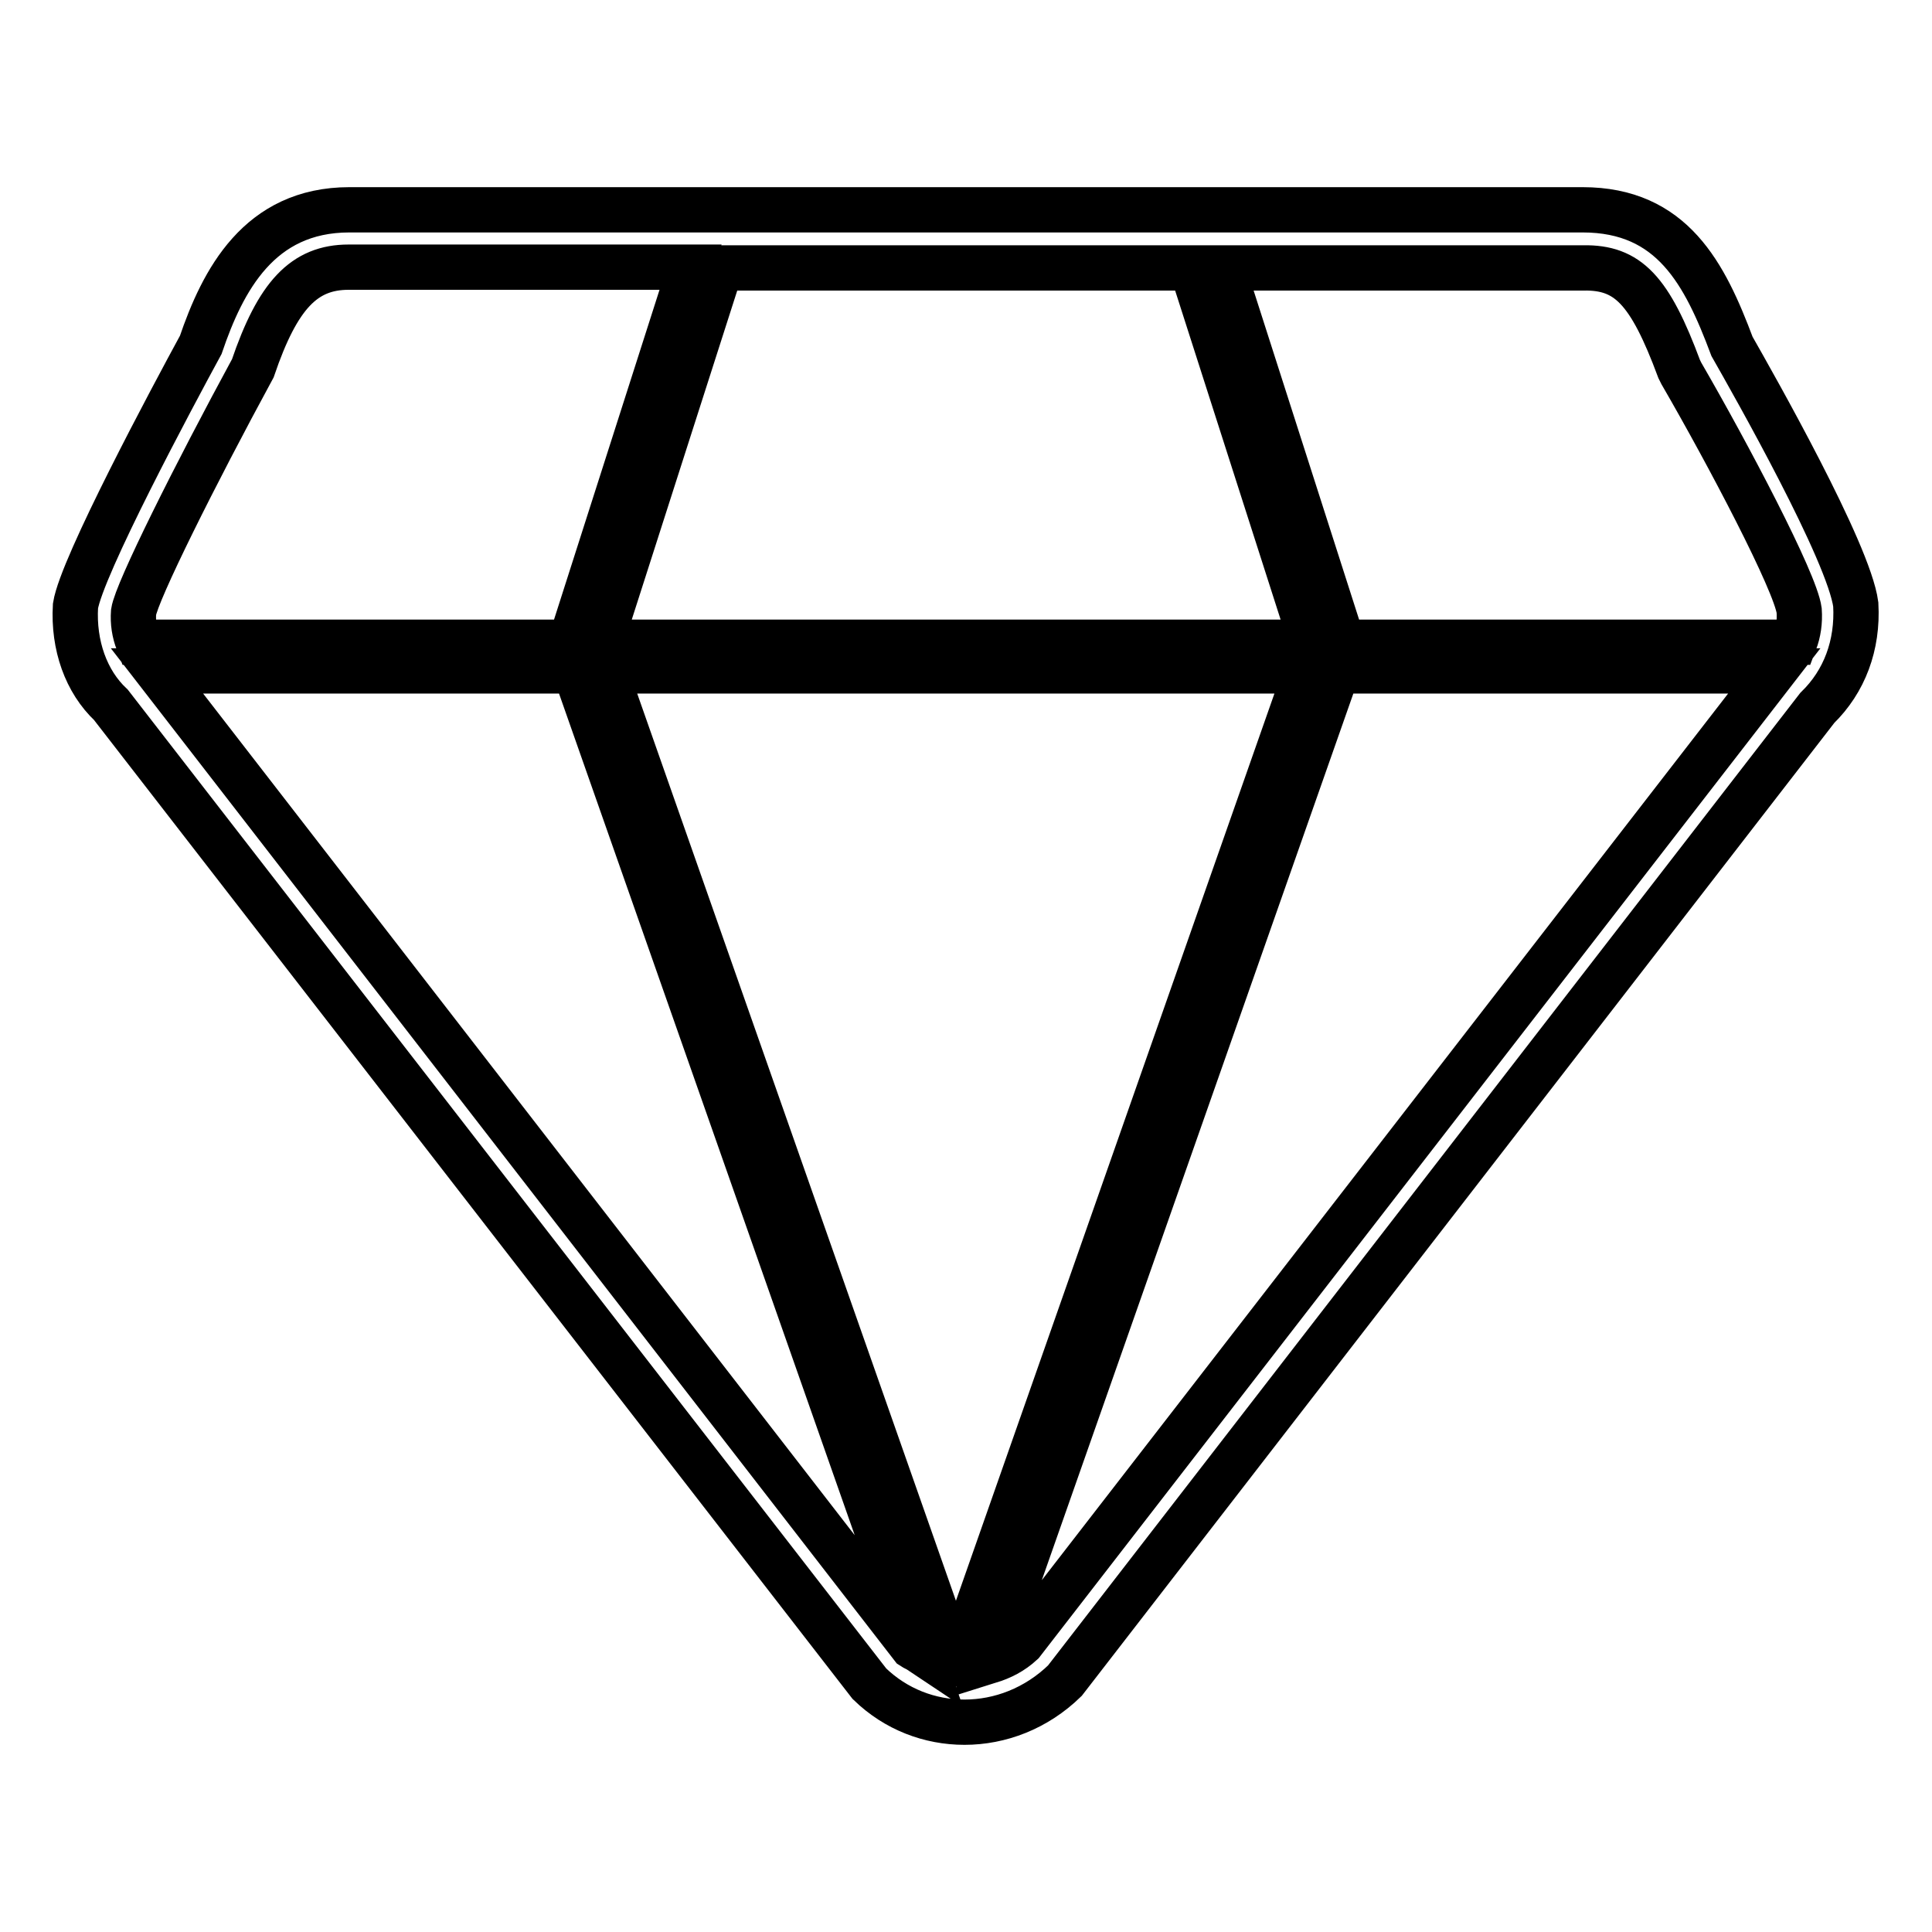
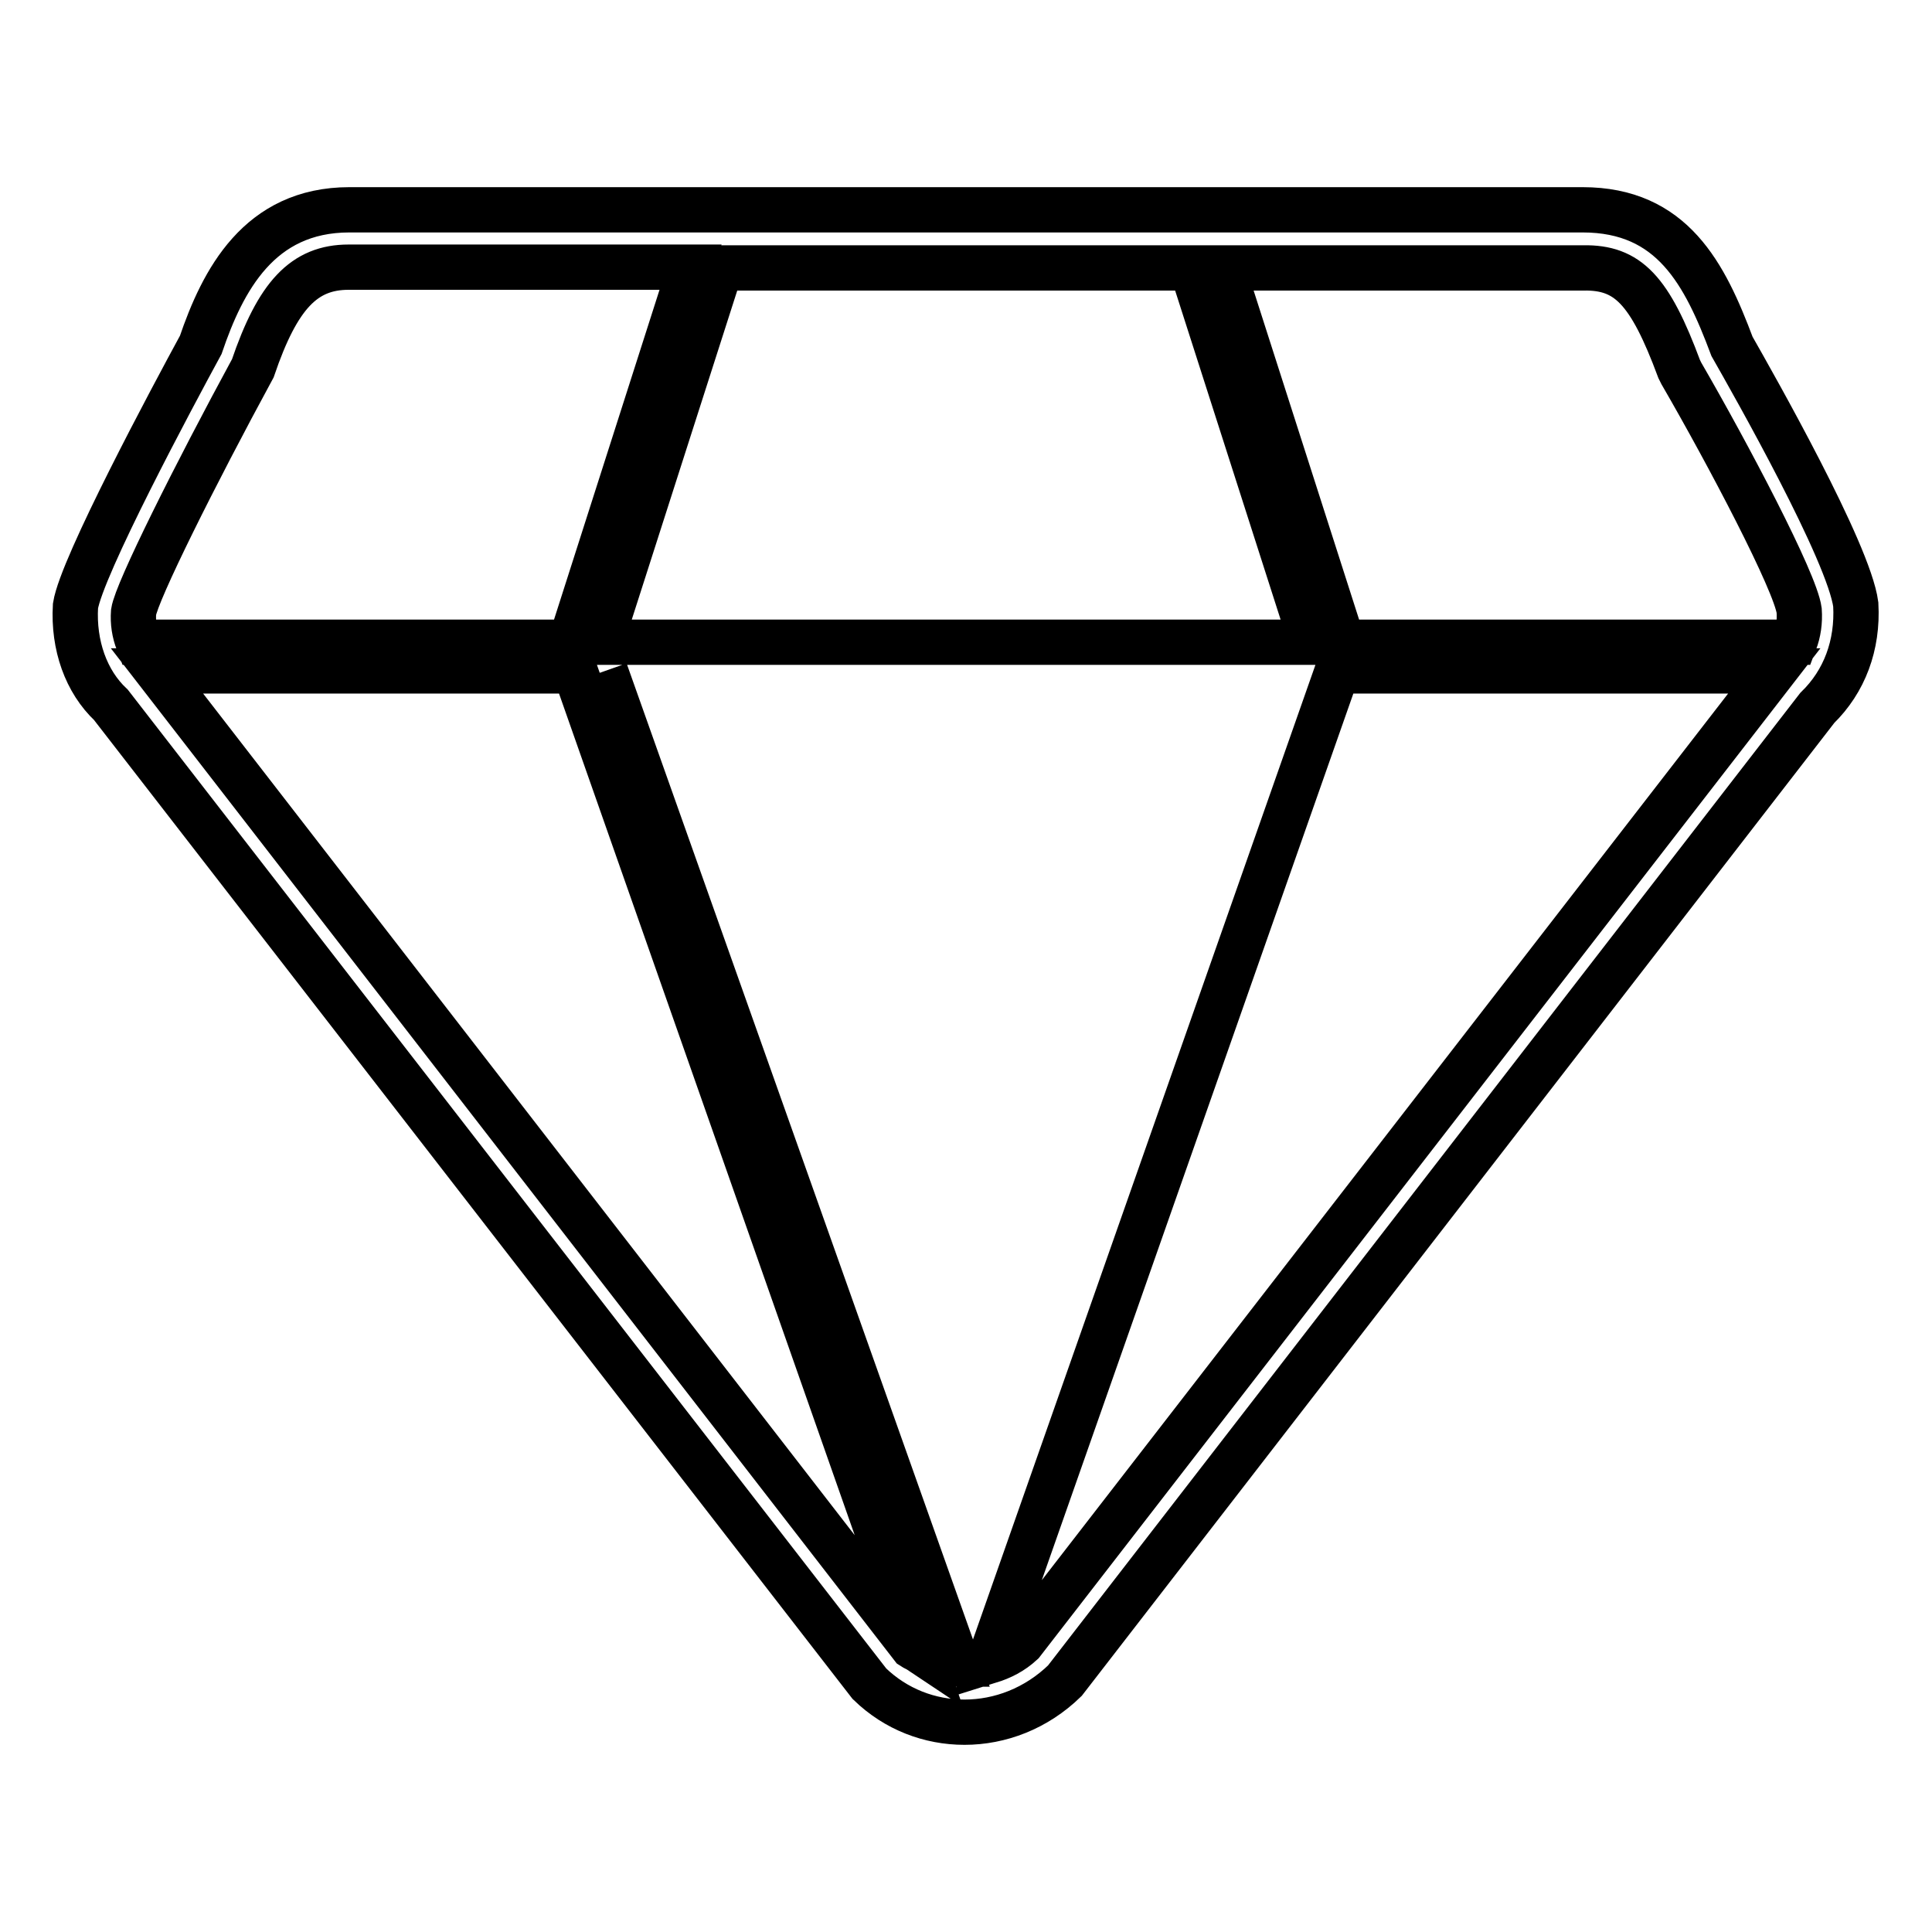
<svg xmlns="http://www.w3.org/2000/svg" version="1.1" x="0px" y="0px" viewBox="0 0 256 256" enable-background="new 0 0 256 256" xml:space="preserve">
  <g>
-     <path stroke-width="6" fill-opacity="0" stroke="#000000" d="M229.5,45.9c-3.6-9.6-7.9-18.1-19.8-18.1H46.3c-12,0-16.8,9.4-19.7,17.9C22.9,52.5,10.8,75.1,10,80.3 c-0.3,5.2,1.4,10,4.7,13.1l100.5,129.7c3.5,3.4,8,5.1,12.6,5.1c4.7,0,9.5-1.8,13.3-5.5l99.7-128.9c3.6-3.5,5.4-8.3,5.1-13.7 C245,73.2,232.4,51,229.5,45.9z M222.5,48.9l0.3,0.6c6.2,10.7,15.1,27.6,15.6,31.4c0.1,1.5-0.1,2.9-0.6,4.2h-59.9l-15.9-49.6h47.8 C215.7,35.4,218.6,38.4,222.5,48.9z M126.9,220.5c-0.2,0-0.3-0.1-0.5-0.1L80.2,88.9h92.9L126.9,220.5z M79.6,85.1l15.9-49.6h62.4 l15.9,49.6H79.6z M33.5,48.8c3.3-9.7,6.8-13.4,12.7-13.4h45.3L75.6,85.1H18.3c-0.5-1.3-0.7-2.6-0.6-4 C18.1,78.4,25.9,62.8,33.5,48.8z M20.8,88.9h55.4l45.6,129.8c-0.3-0.2-0.6-0.3-0.9-0.5L20.8,88.9z M135.4,217.7 c-1.3,1.2-2.7,1.9-4.3,2.4l46.1-131.2h57.9L135.4,217.7z" />
+     <path stroke-width="6" fill-opacity="0" stroke="#000000" d="M229.5,45.9c-3.6-9.6-7.9-18.1-19.8-18.1H46.3c-12,0-16.8,9.4-19.7,17.9C22.9,52.5,10.8,75.1,10,80.3 c-0.3,5.2,1.4,10,4.7,13.1l100.5,129.7c3.5,3.4,8,5.1,12.6,5.1c4.7,0,9.5-1.8,13.3-5.5l99.7-128.9c3.6-3.5,5.4-8.3,5.1-13.7 C245,73.2,232.4,51,229.5,45.9z M222.5,48.9l0.3,0.6c6.2,10.7,15.1,27.6,15.6,31.4c0.1,1.5-0.1,2.9-0.6,4.2h-59.9l-15.9-49.6h47.8 C215.7,35.4,218.6,38.4,222.5,48.9z M126.9,220.5c-0.2,0-0.3-0.1-0.5-0.1L80.2,88.9L126.9,220.5z M79.6,85.1l15.9-49.6h62.4 l15.9,49.6H79.6z M33.5,48.8c3.3-9.7,6.8-13.4,12.7-13.4h45.3L75.6,85.1H18.3c-0.5-1.3-0.7-2.6-0.6-4 C18.1,78.4,25.9,62.8,33.5,48.8z M20.8,88.9h55.4l45.6,129.8c-0.3-0.2-0.6-0.3-0.9-0.5L20.8,88.9z M135.4,217.7 c-1.3,1.2-2.7,1.9-4.3,2.4l46.1-131.2h57.9L135.4,217.7z" />
  </g>
</svg>